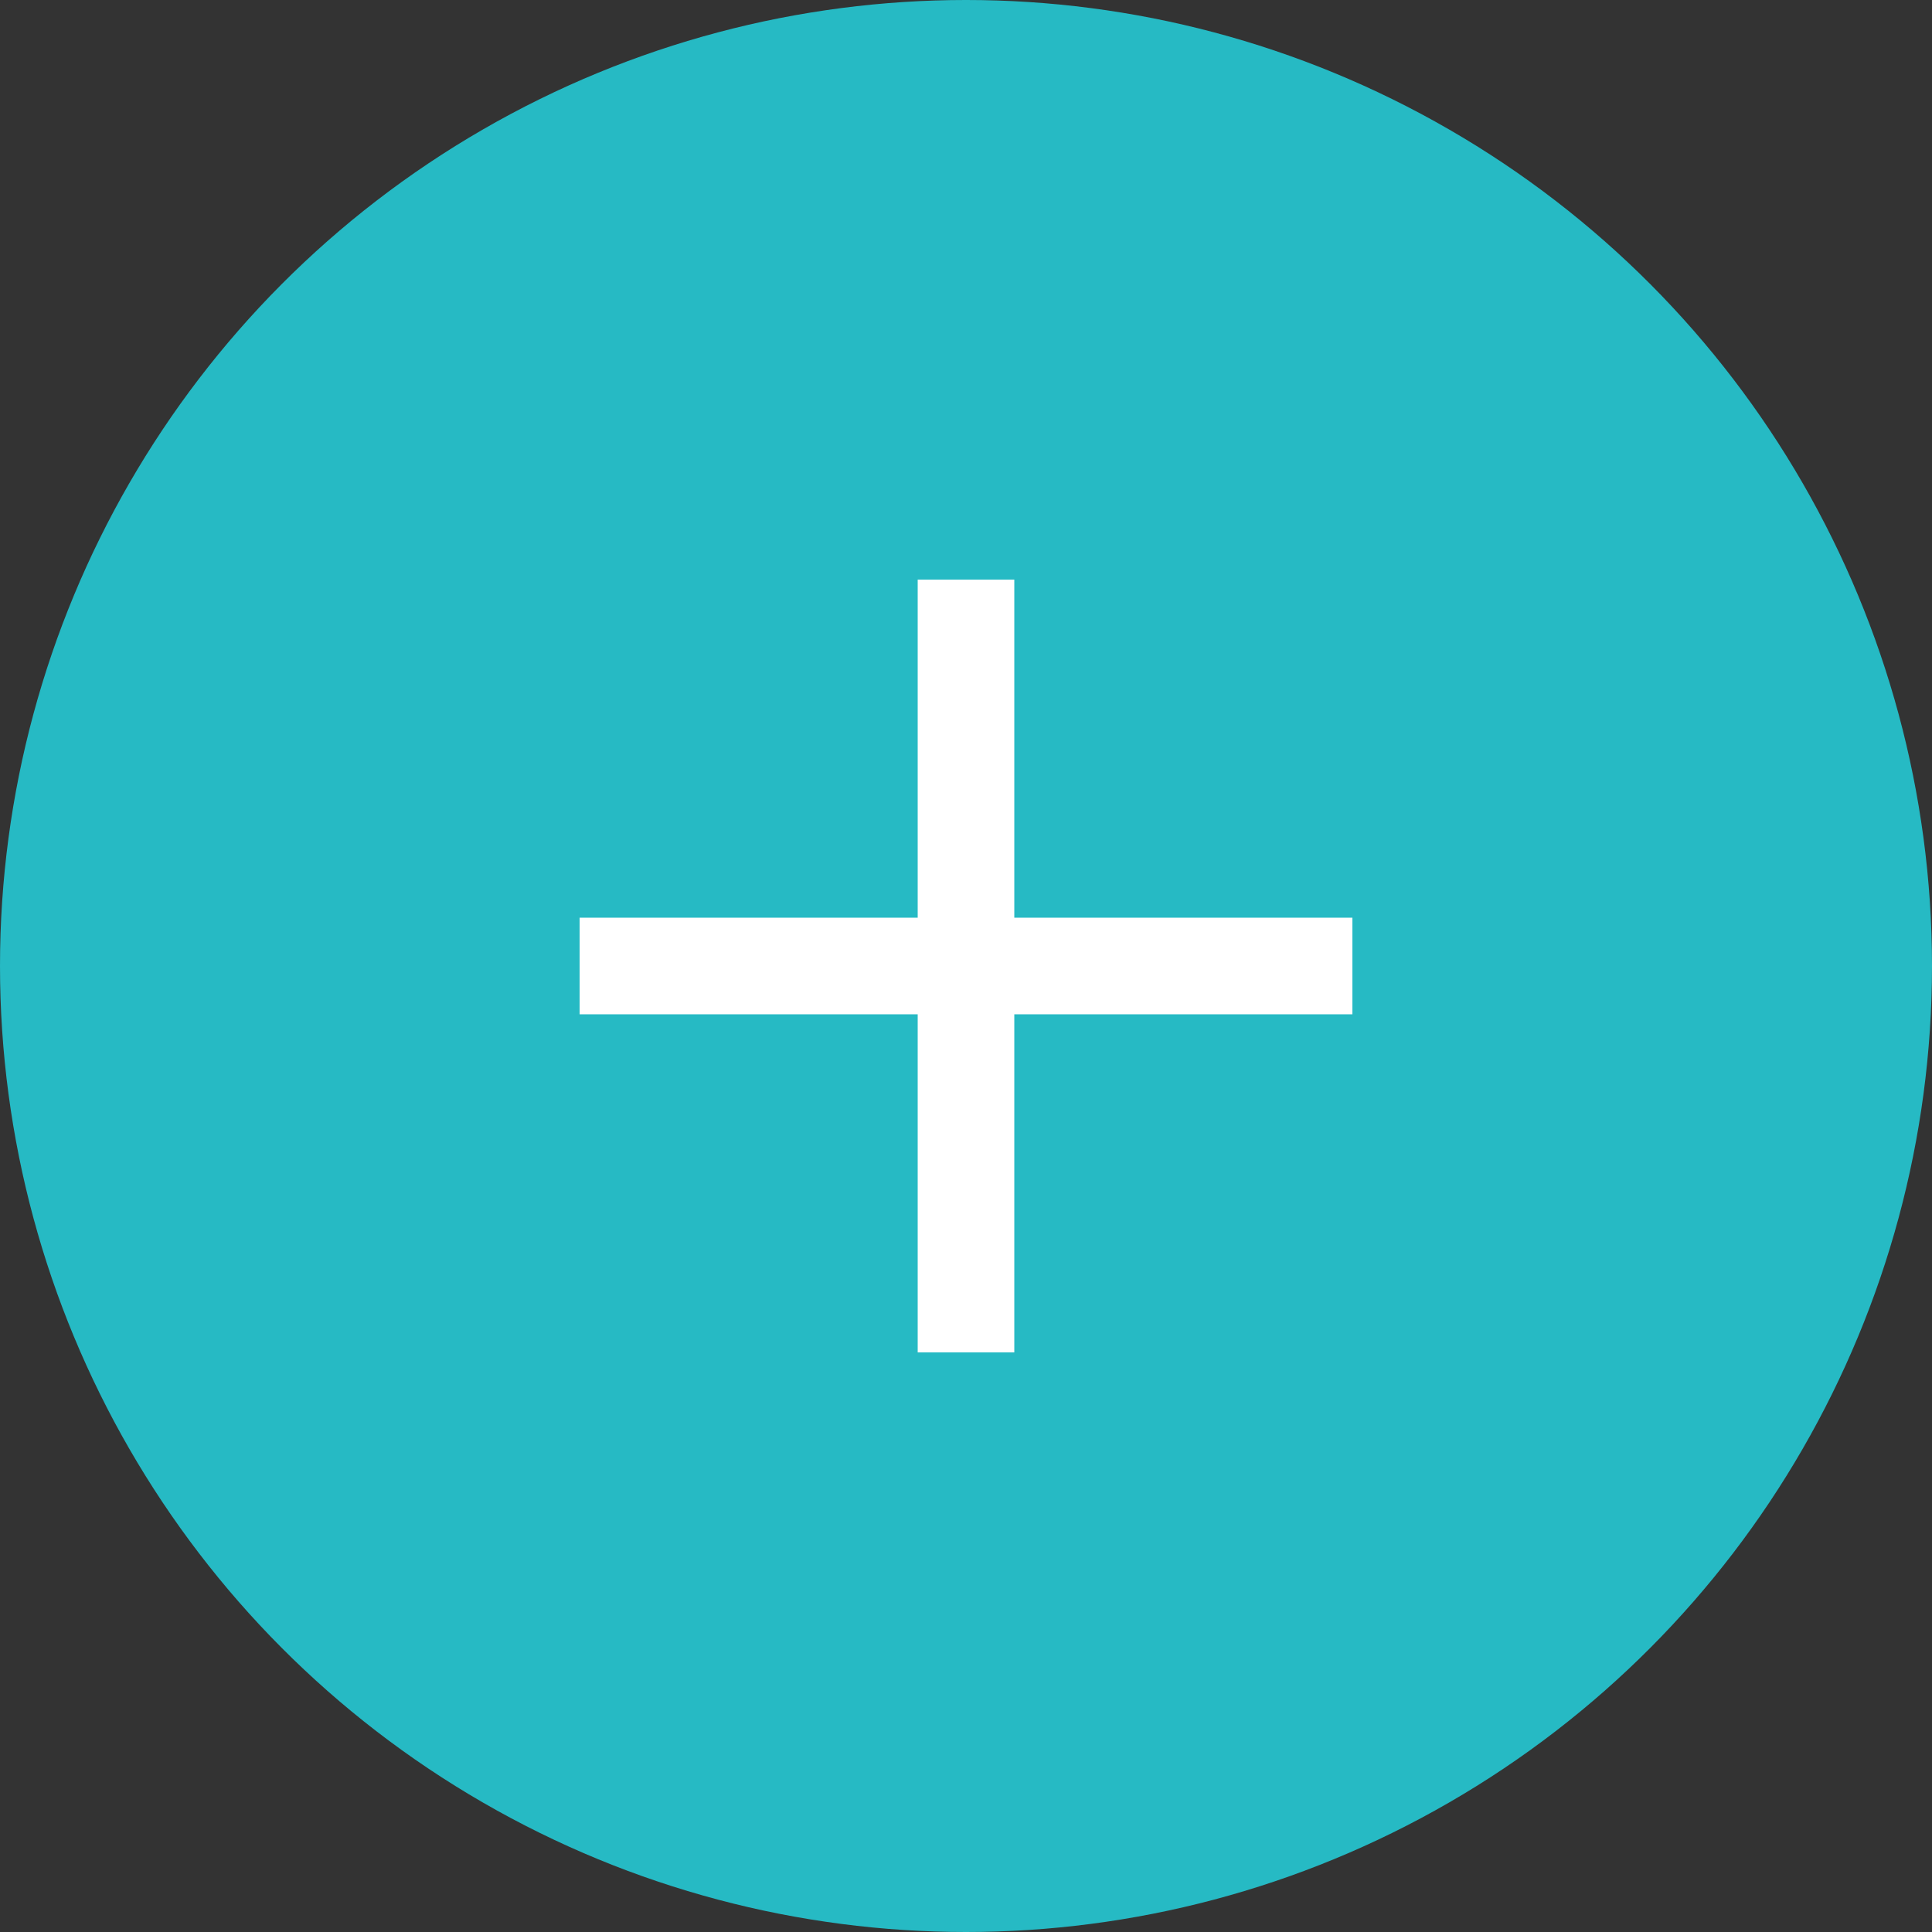
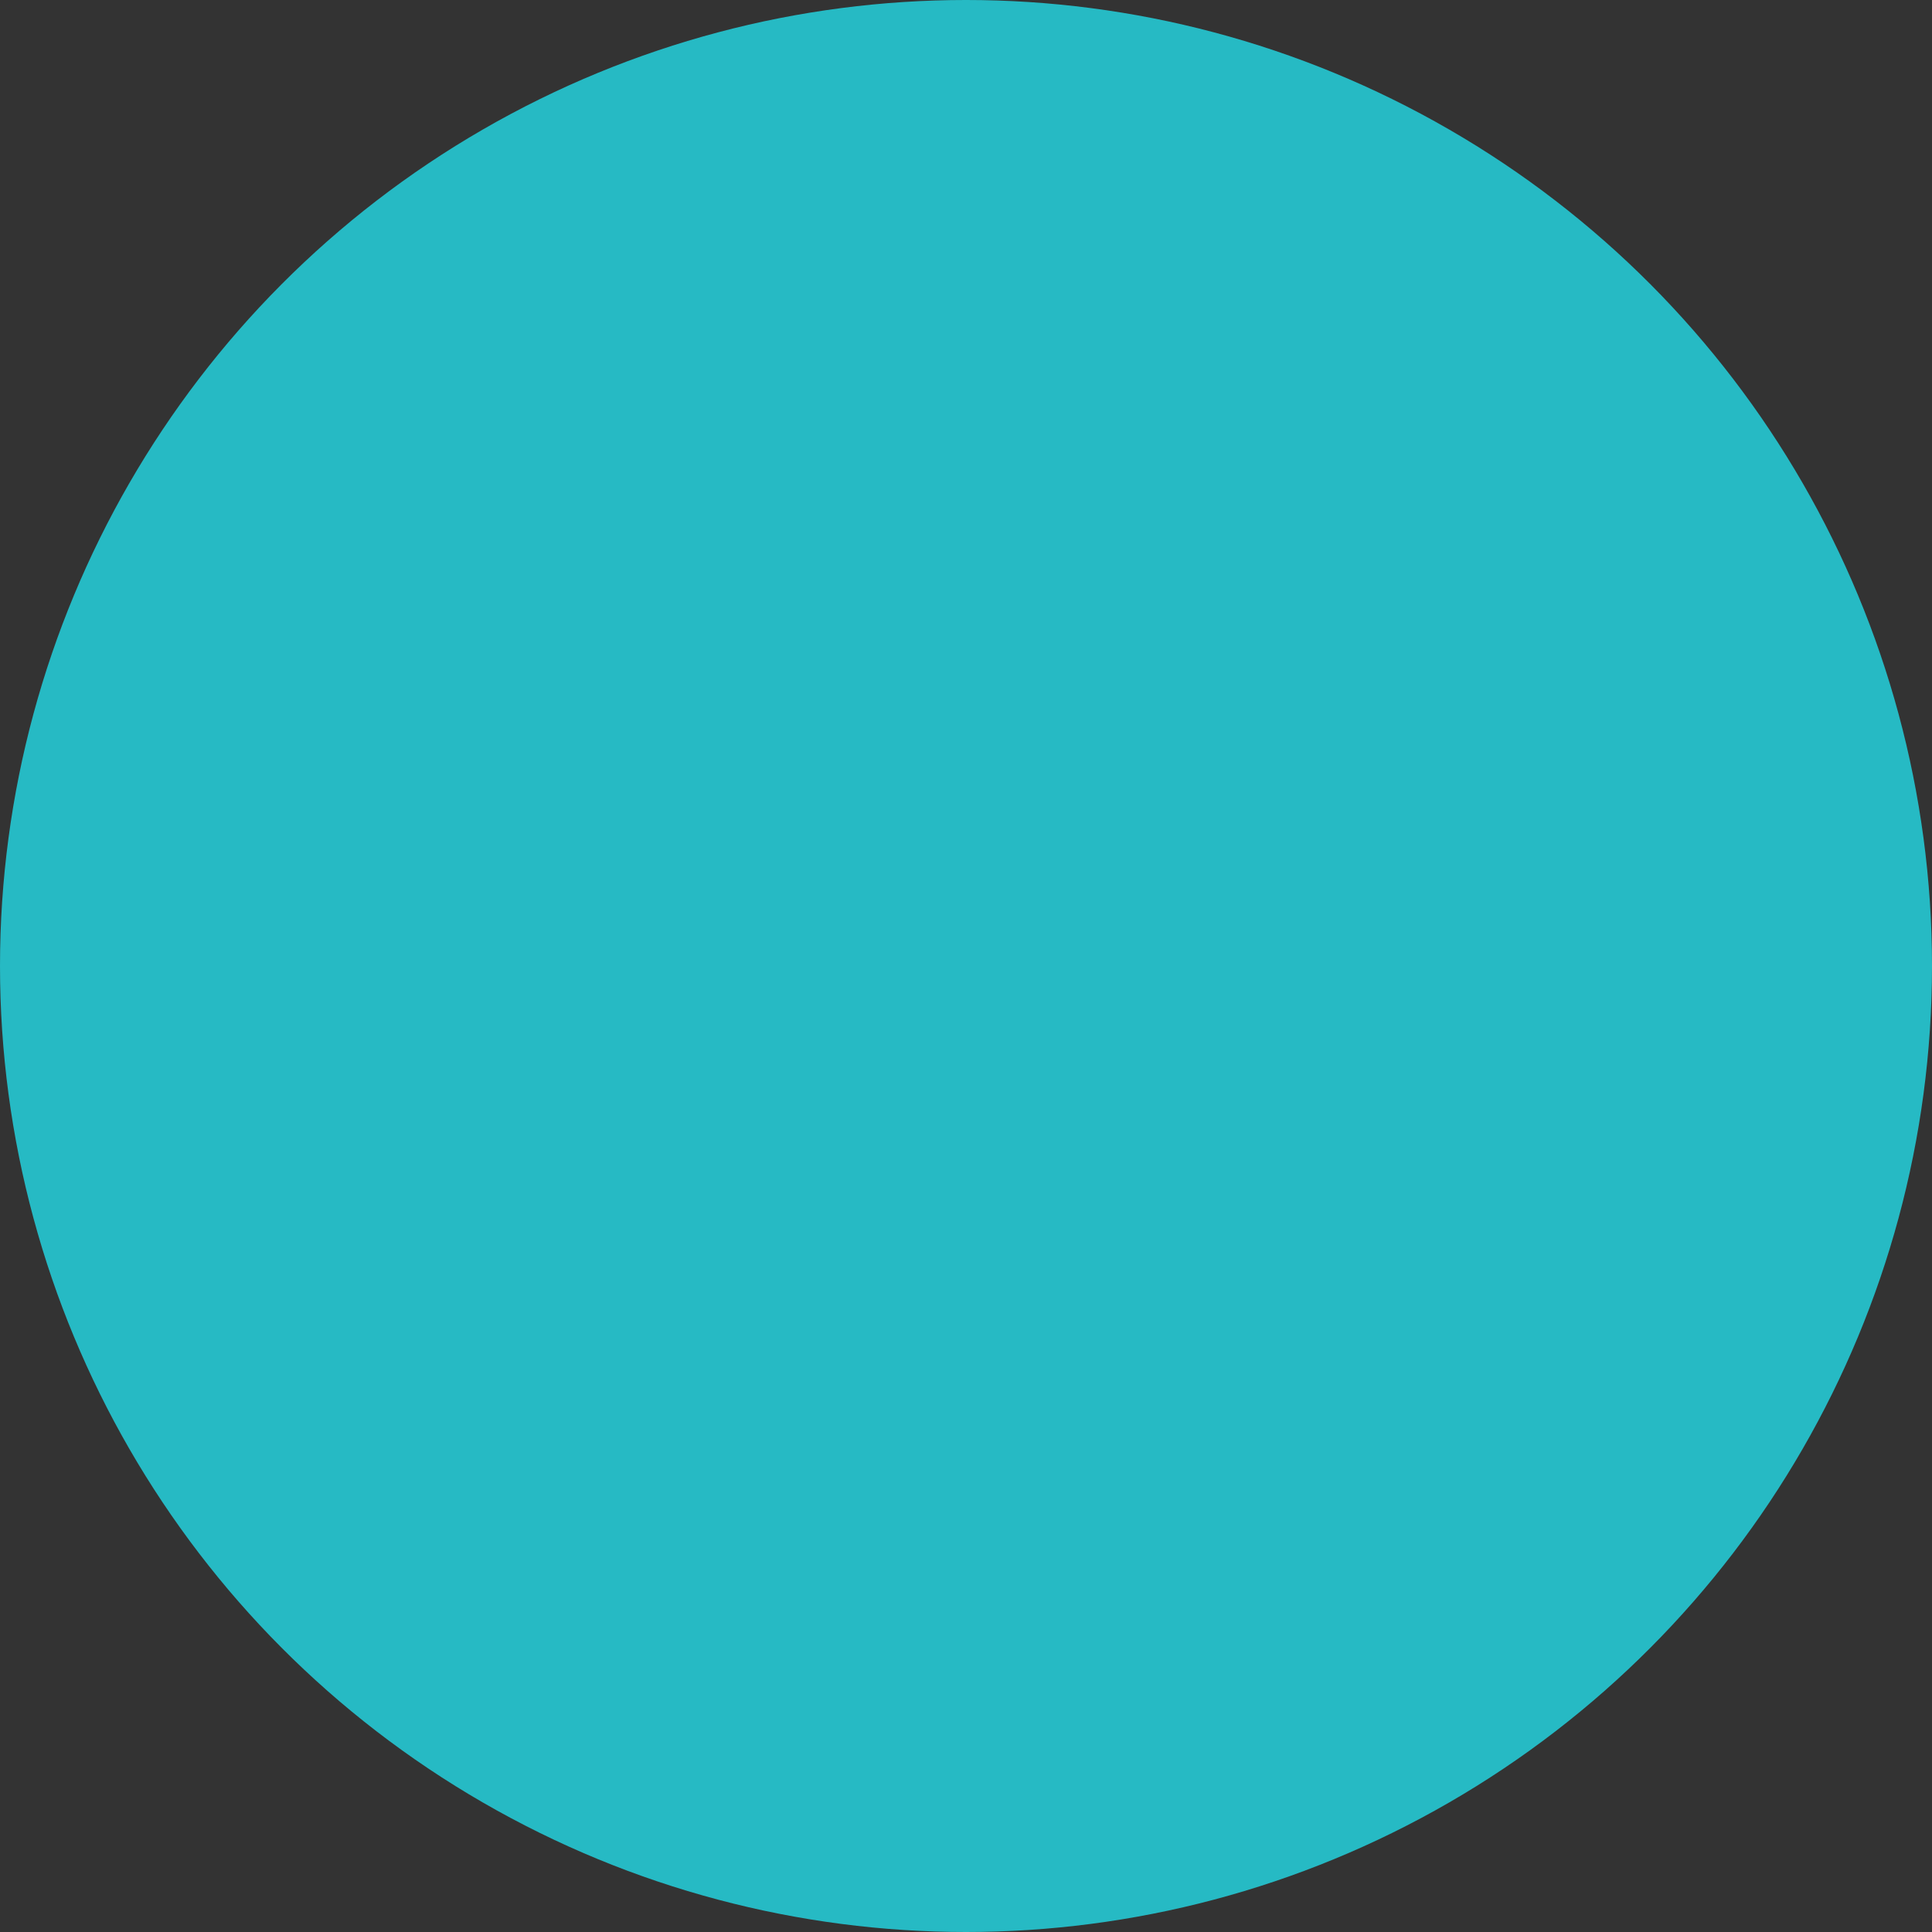
<svg xmlns="http://www.w3.org/2000/svg" id="Add" width="40" height="40" viewBox="0 0 40 40">
  <rect x="0" y="0" width="40" height="40" fill="#333333" stroke="none" />
  <circle id="Ellipse_226" data-name="Ellipse 226" cx="20" cy="20" r="20" fill="#26bac4" />
  <g id="_" data-name="+" transform="translate(-289 -99)">
-     <path id="Union_1" data-name="Union 1" d="M-4613,16V9h-7V7h7V0h2V7h7V9h-7v7Z" transform="translate(4921 111)" fill="#fff" />
-   </g>
+     </g>
</svg>